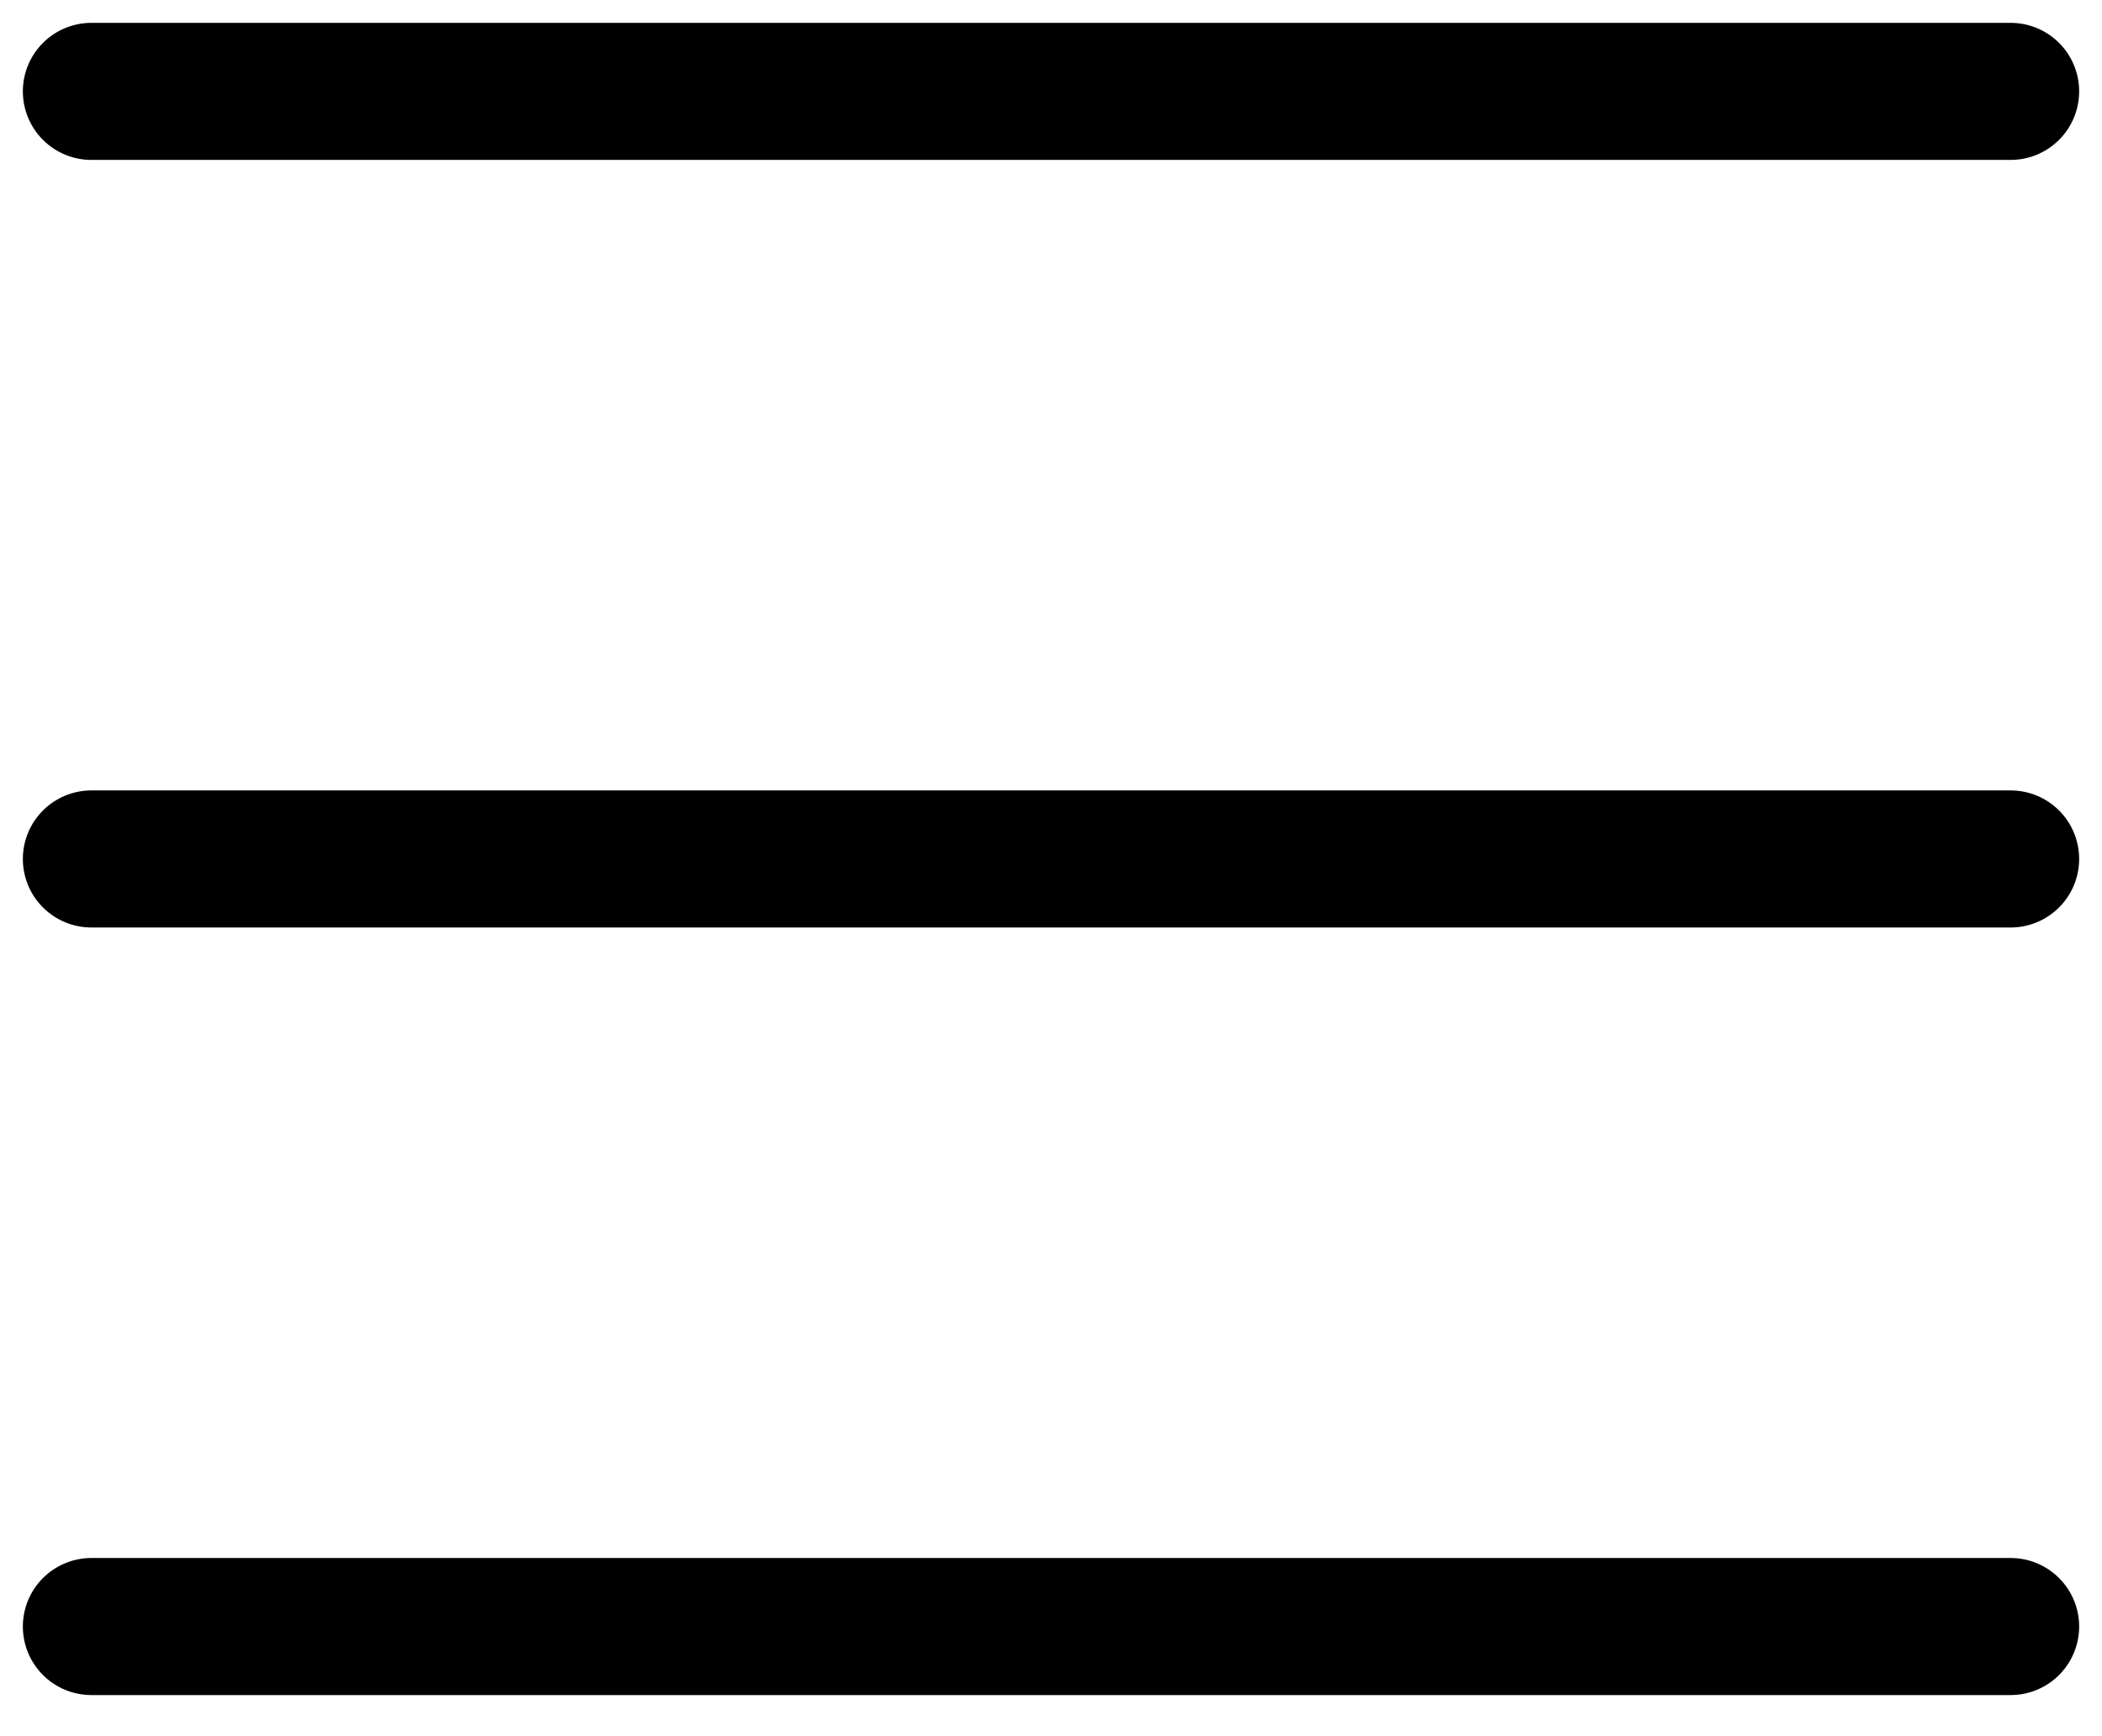
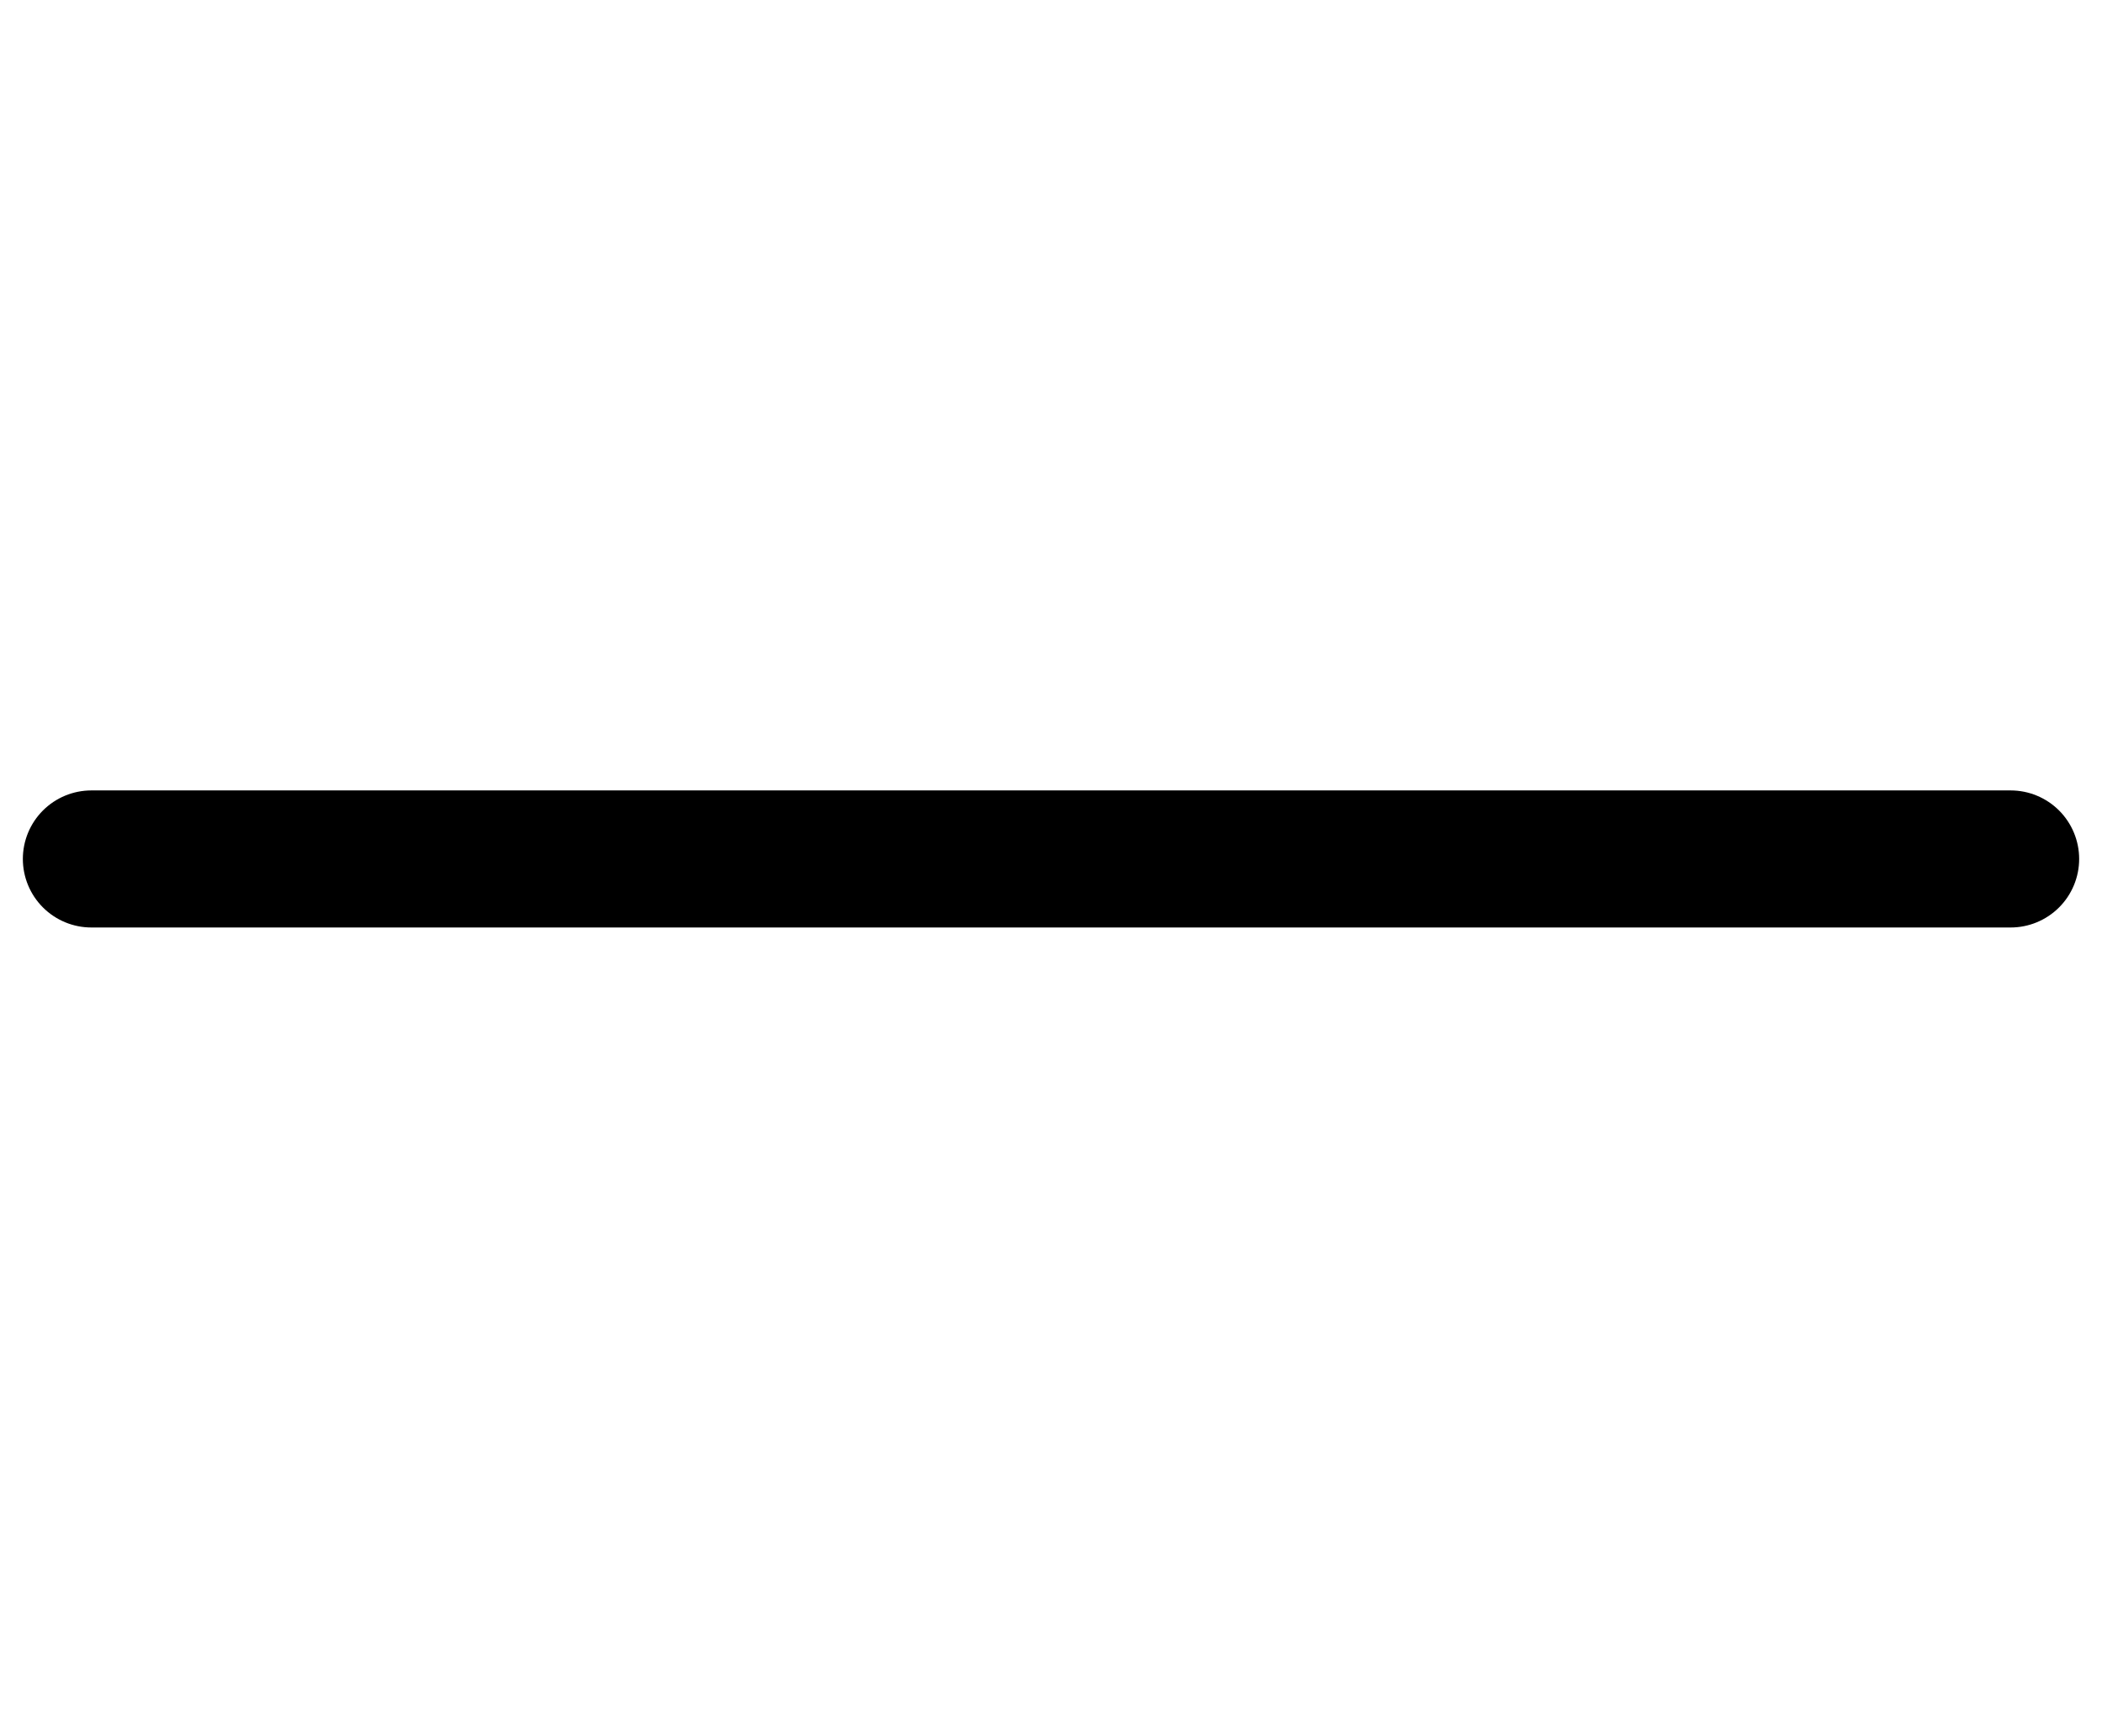
<svg xmlns="http://www.w3.org/2000/svg" width="23" height="19" viewBox="0 0 23 19" fill="none">
-   <path d="M1 1H22" stroke="black" stroke-width="1.5" stroke-linecap="round" />
  <path d="M1 9.4H22" stroke="black" stroke-width="1.5" stroke-linecap="round" />
-   <path d="M1 17.8H22" stroke="black" stroke-width="1.5" stroke-linecap="round" />
</svg>